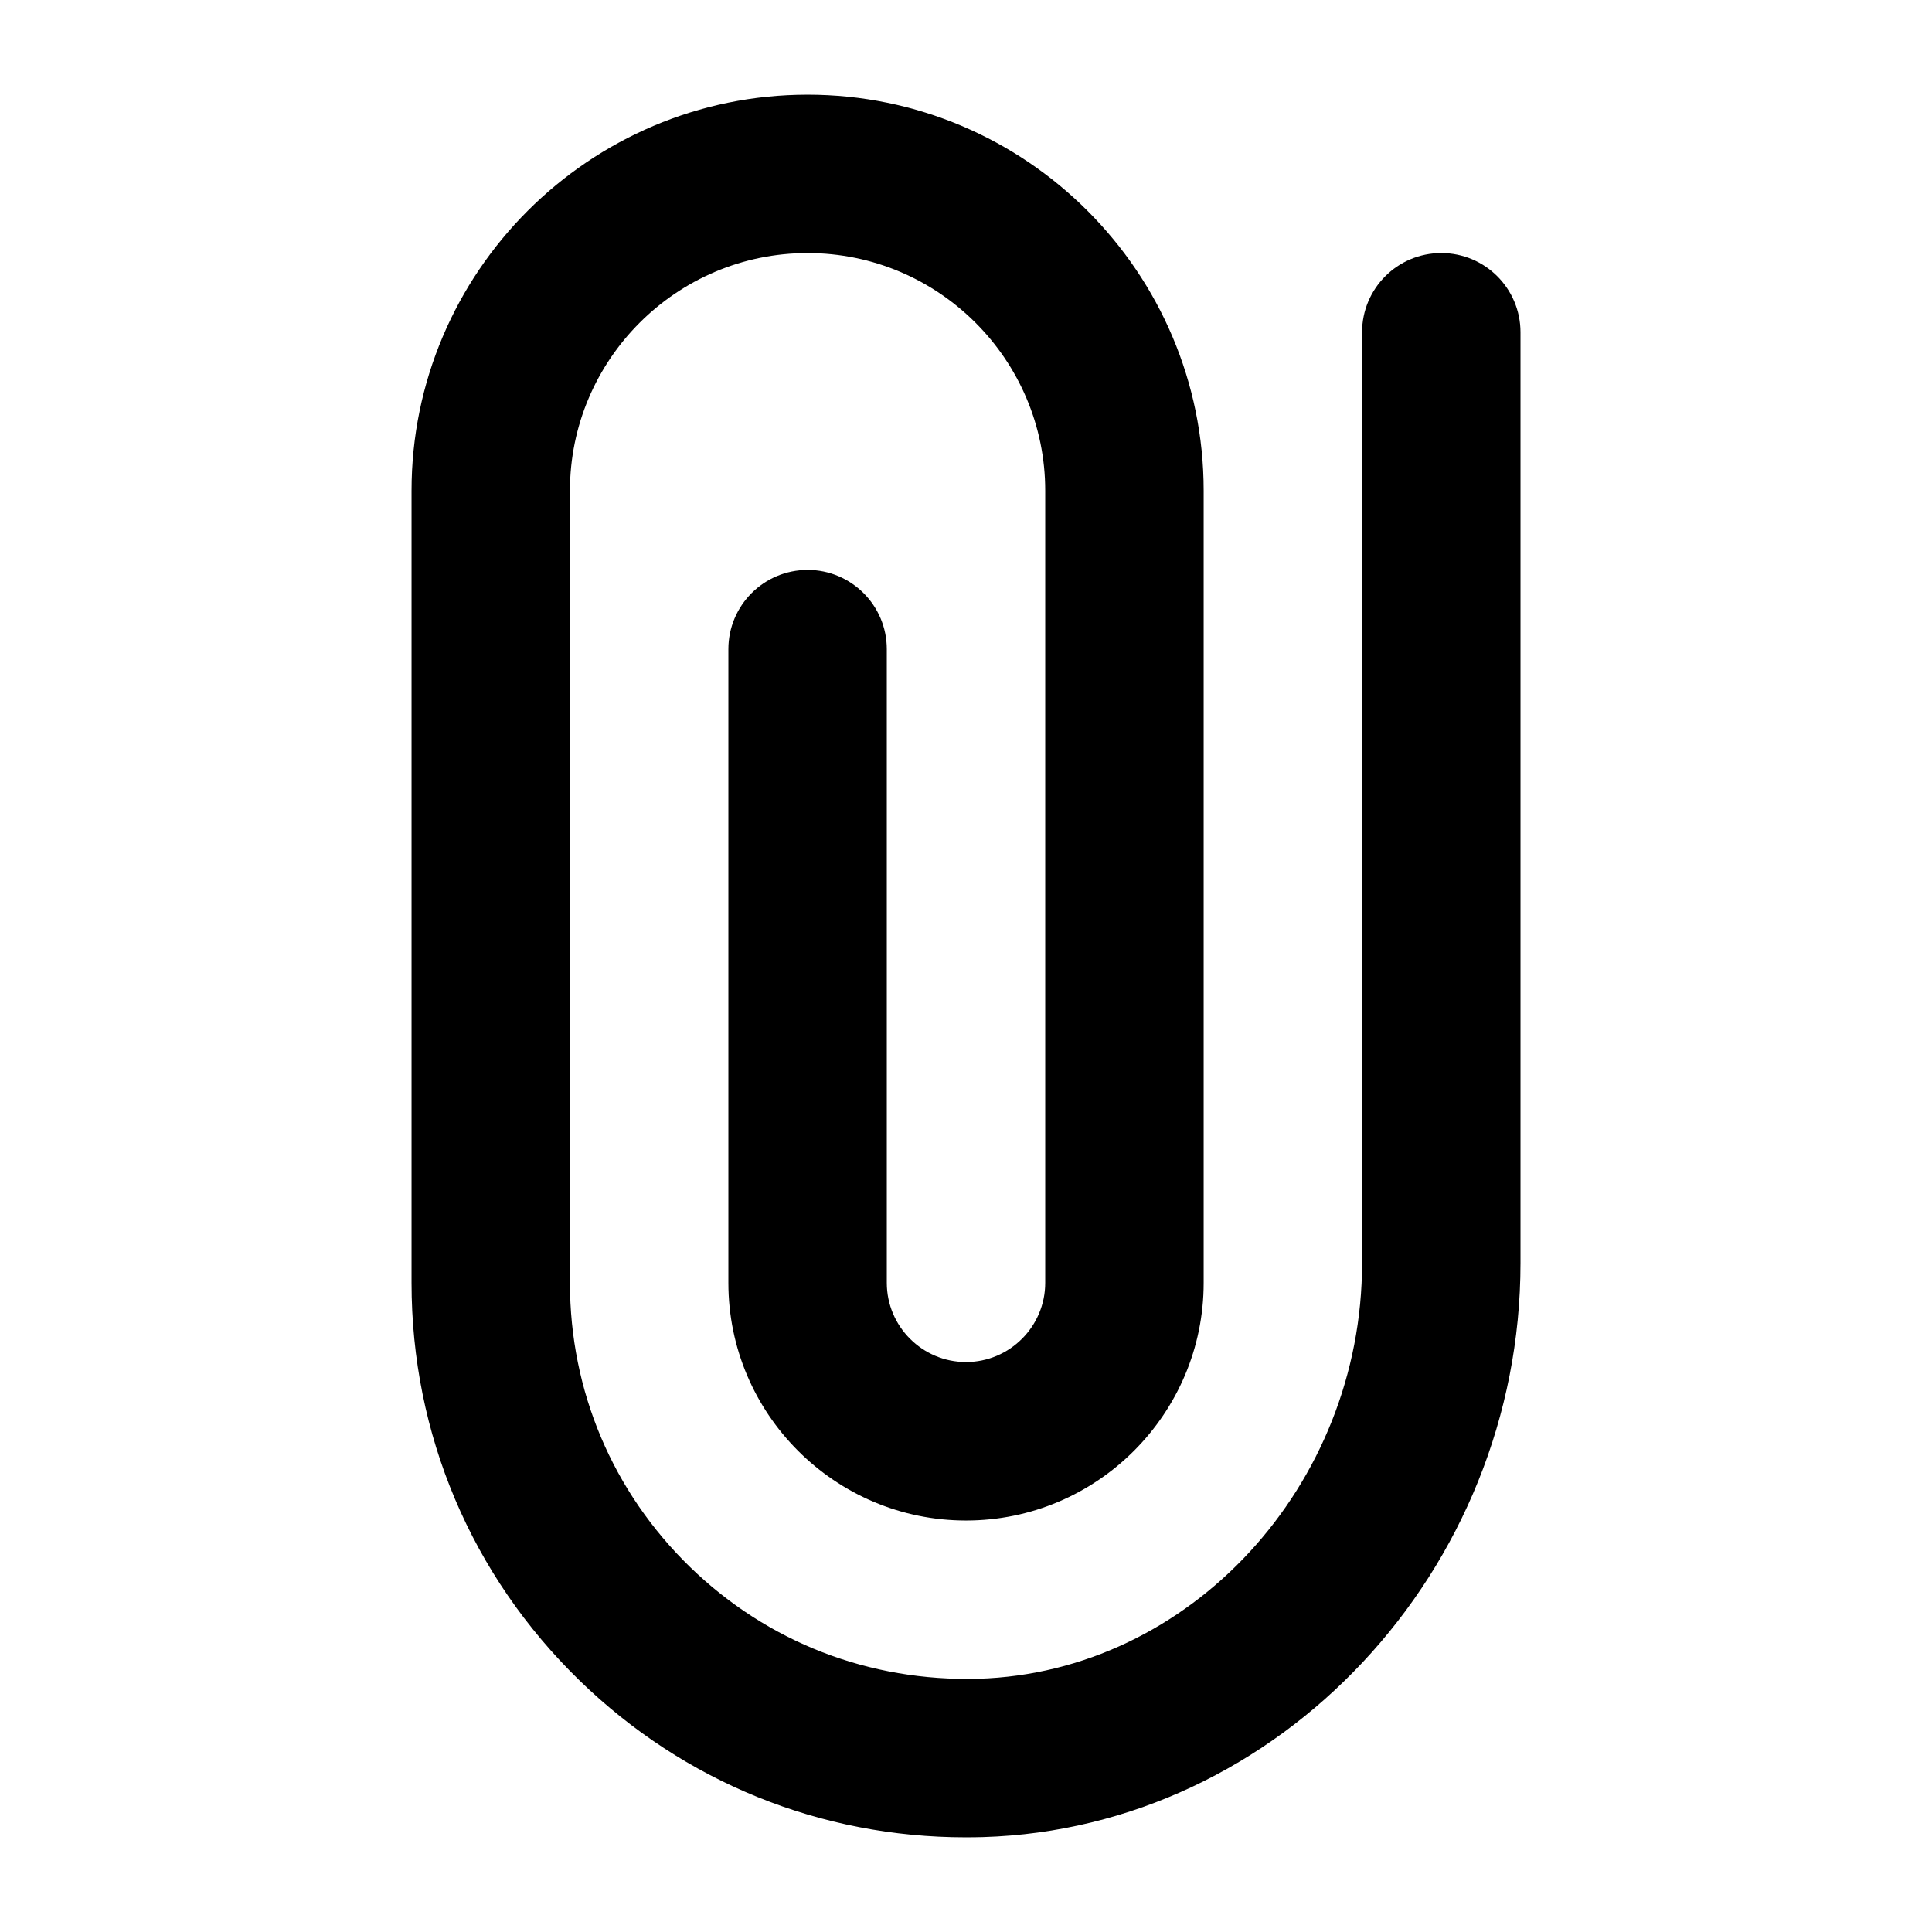
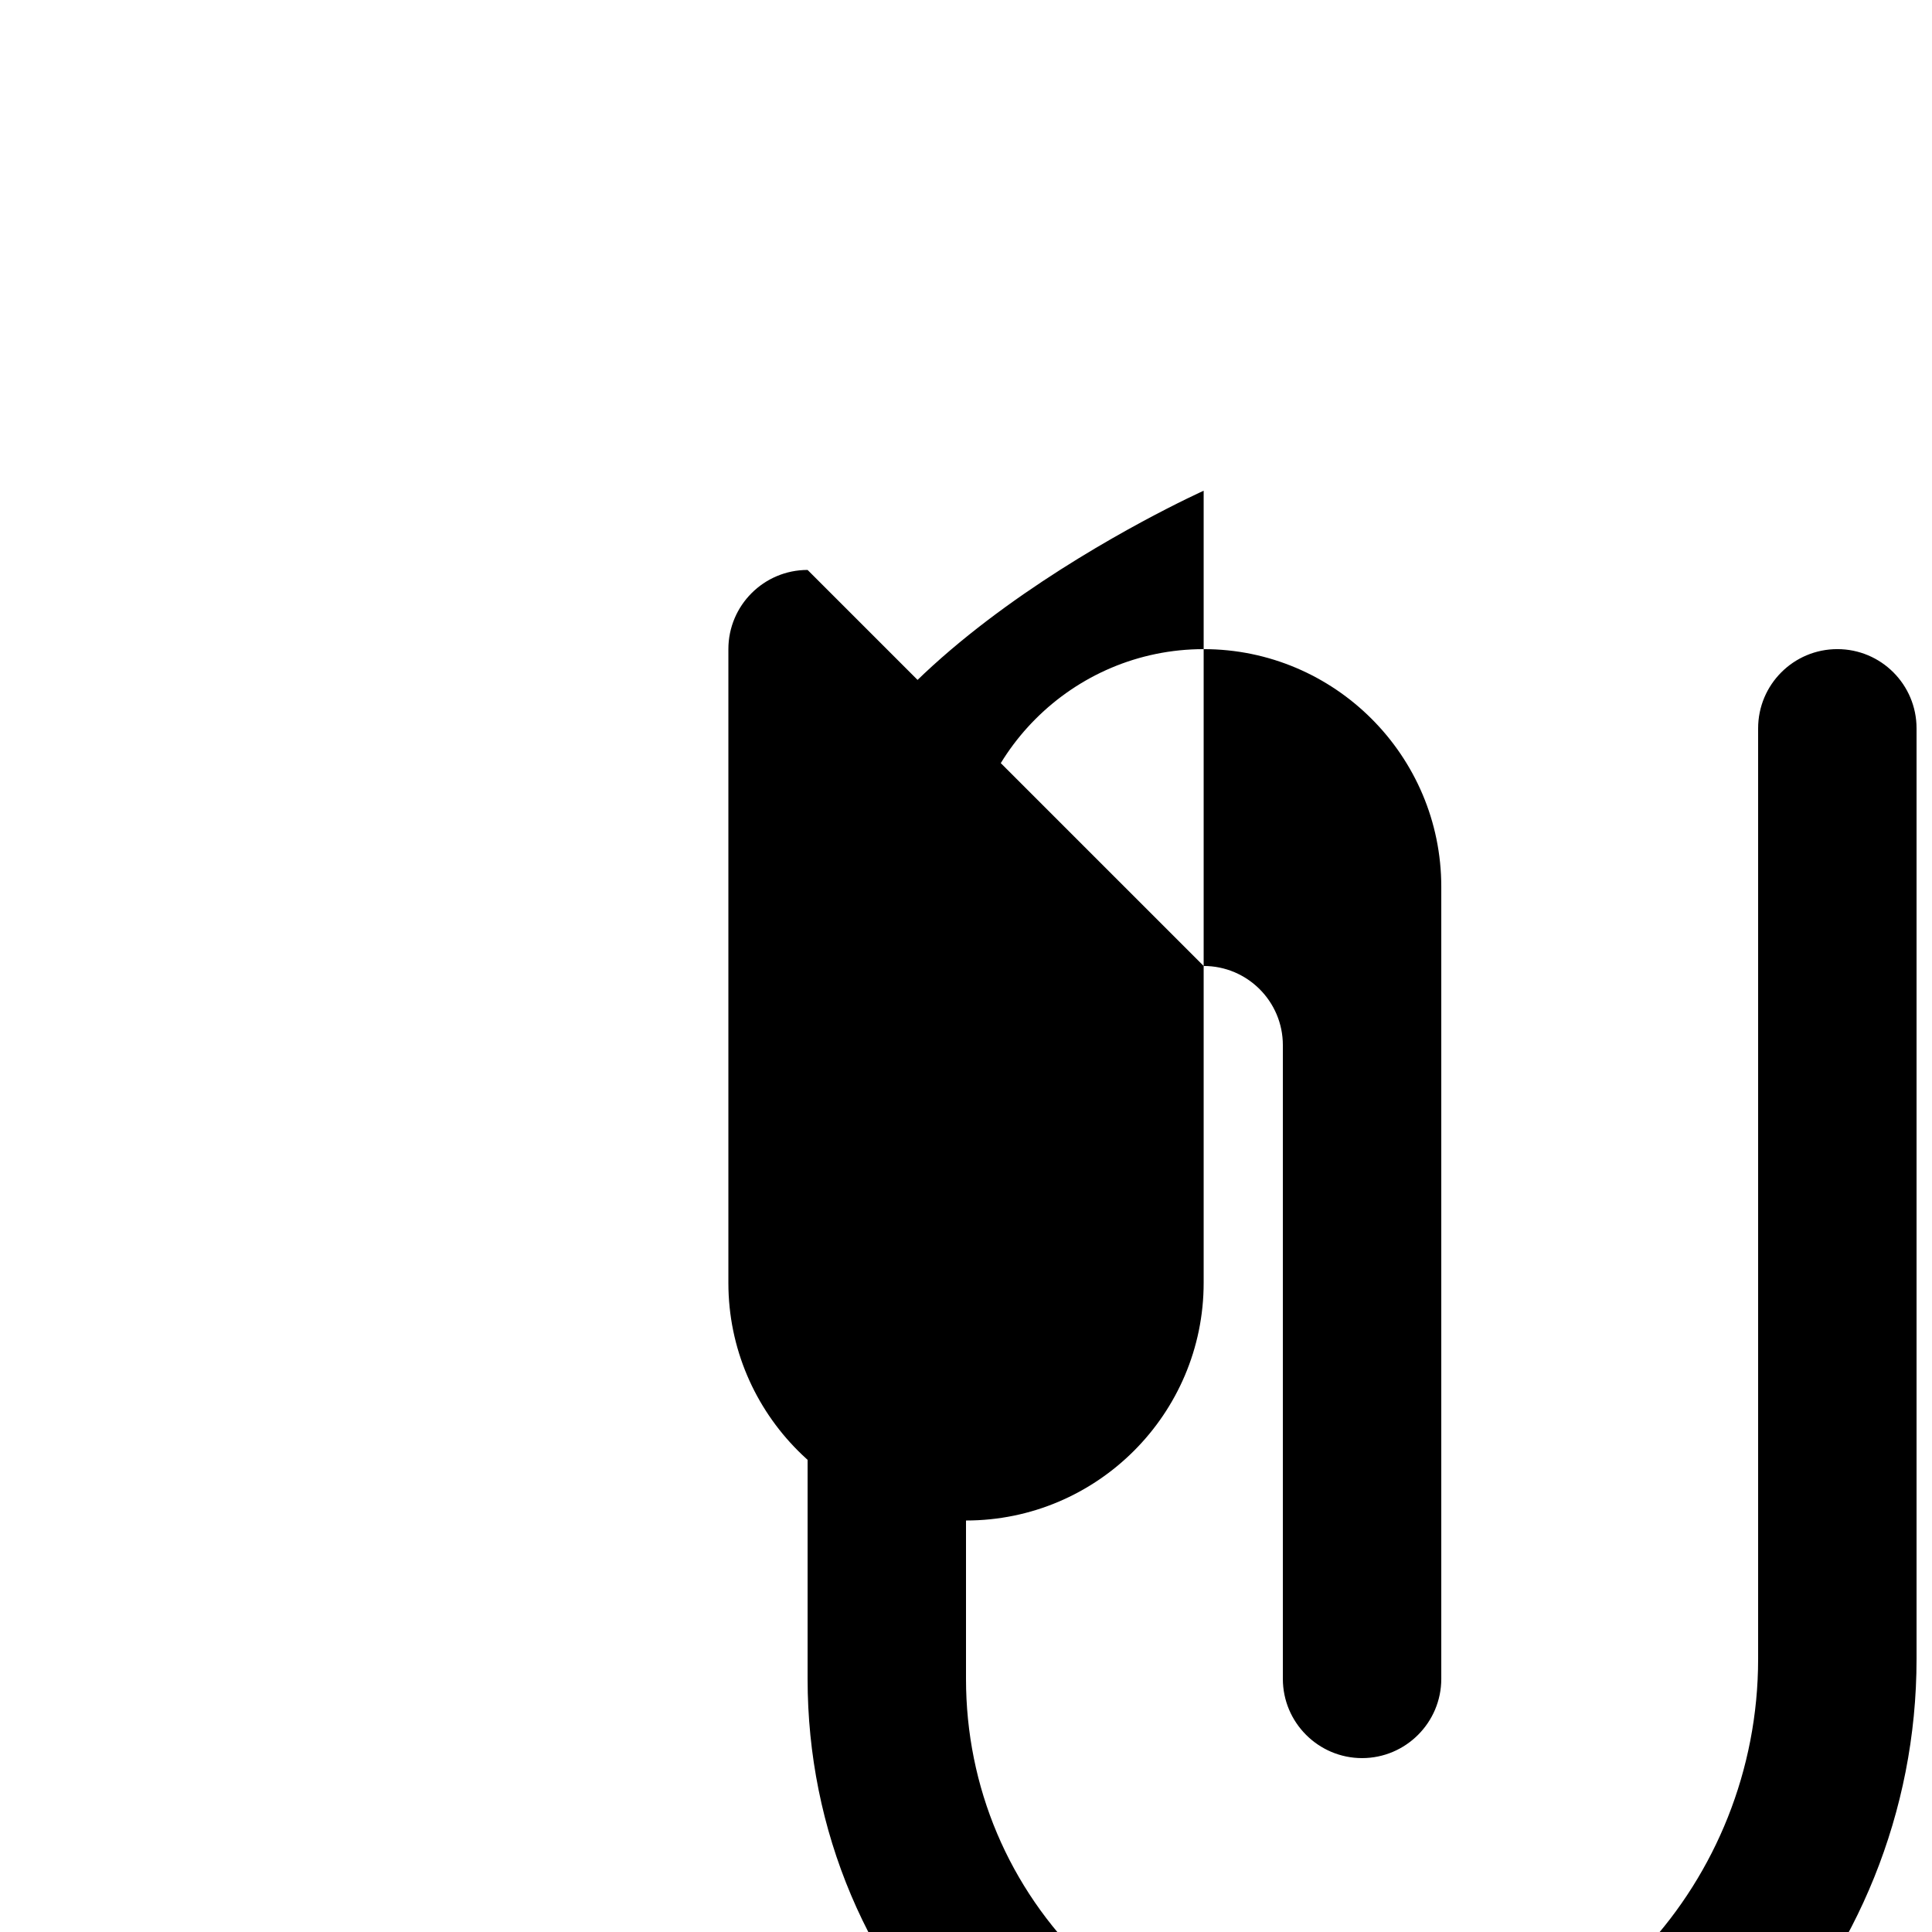
<svg xmlns="http://www.w3.org/2000/svg" fill="#000000" width="800px" height="800px" version="1.1" viewBox="144 144 512 512">
-   <path d="m358.02 295.04c-11.59 0-20.992 9.402-20.992 20.992v167.94c0 34.723 28.254 62.977 62.977 62.977s62.977-28.254 62.977-62.977v-209.92c0-57.875-47.086-104.96-104.96-104.96s-104.96 47.086-104.96 104.96v209.92c0 40.094 15.848 77.543 44.609 105.46 27.664 26.848 63.836 41.477 102.27 41.477 1.512 0 3.043-0.02 4.555-0.062 78.555-2.352 142.45-70.617 142.45-152.15v-246.64c0-11.586-9.383-20.992-20.992-20.992s-20.992 9.406-20.992 20.992v246.64c0 59.07-45.637 108.51-101.71 110.19-28.844 0.777-55.797-9.637-76.348-29.578-20.551-19.965-31.863-46.707-31.863-75.344v-209.92c0-34.723 28.254-62.977 62.977-62.977s62.977 28.254 62.977 62.977v209.92c0 11.566-9.426 20.992-20.992 20.992s-20.992-9.426-20.992-20.992v-167.94c0-11.59-9.406-20.992-20.992-20.992z" />
+   <path d="m358.02 295.04c-11.59 0-20.992 9.402-20.992 20.992v167.94c0 34.723 28.254 62.977 62.977 62.977s62.977-28.254 62.977-62.977v-209.92s-104.96 47.086-104.96 104.96v209.92c0 40.094 15.848 77.543 44.609 105.46 27.664 26.848 63.836 41.477 102.27 41.477 1.512 0 3.043-0.02 4.555-0.062 78.555-2.352 142.45-70.617 142.45-152.15v-246.64c0-11.586-9.383-20.992-20.992-20.992s-20.992 9.406-20.992 20.992v246.64c0 59.07-45.637 108.51-101.71 110.19-28.844 0.777-55.797-9.637-76.348-29.578-20.551-19.965-31.863-46.707-31.863-75.344v-209.92c0-34.723 28.254-62.977 62.977-62.977s62.977 28.254 62.977 62.977v209.92c0 11.566-9.426 20.992-20.992 20.992s-20.992-9.426-20.992-20.992v-167.94c0-11.59-9.406-20.992-20.992-20.992z" />
</svg>